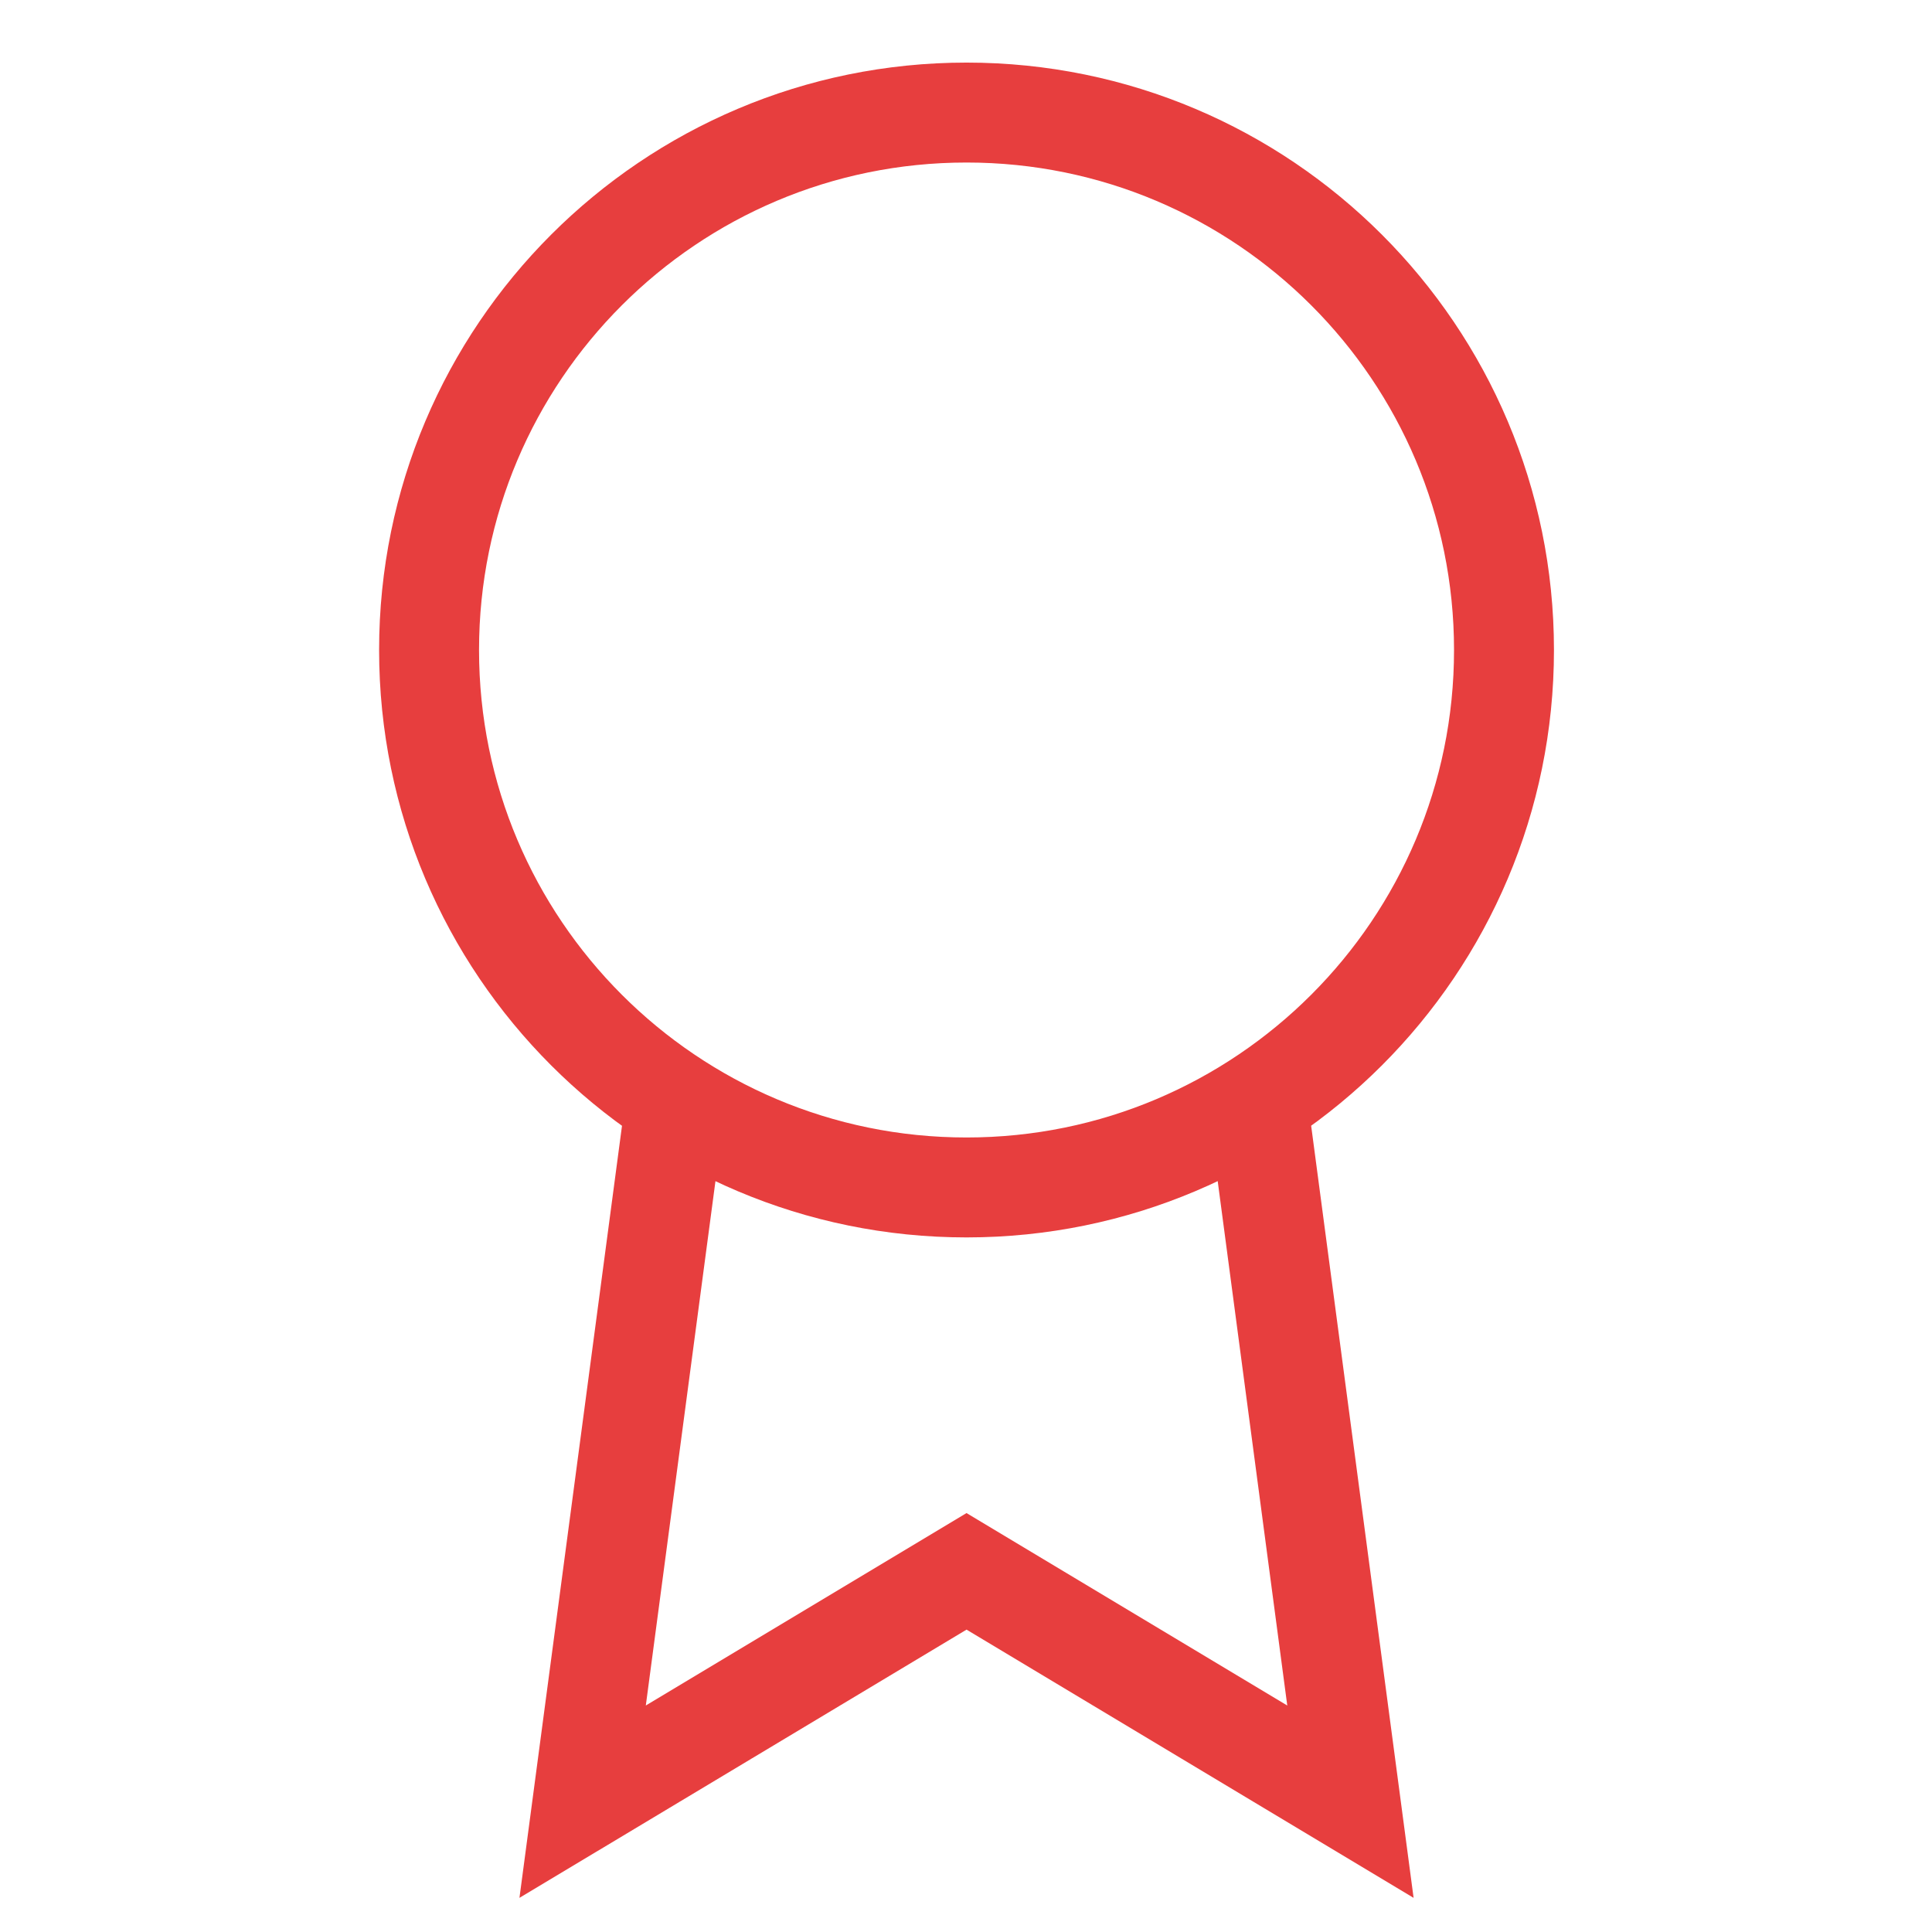
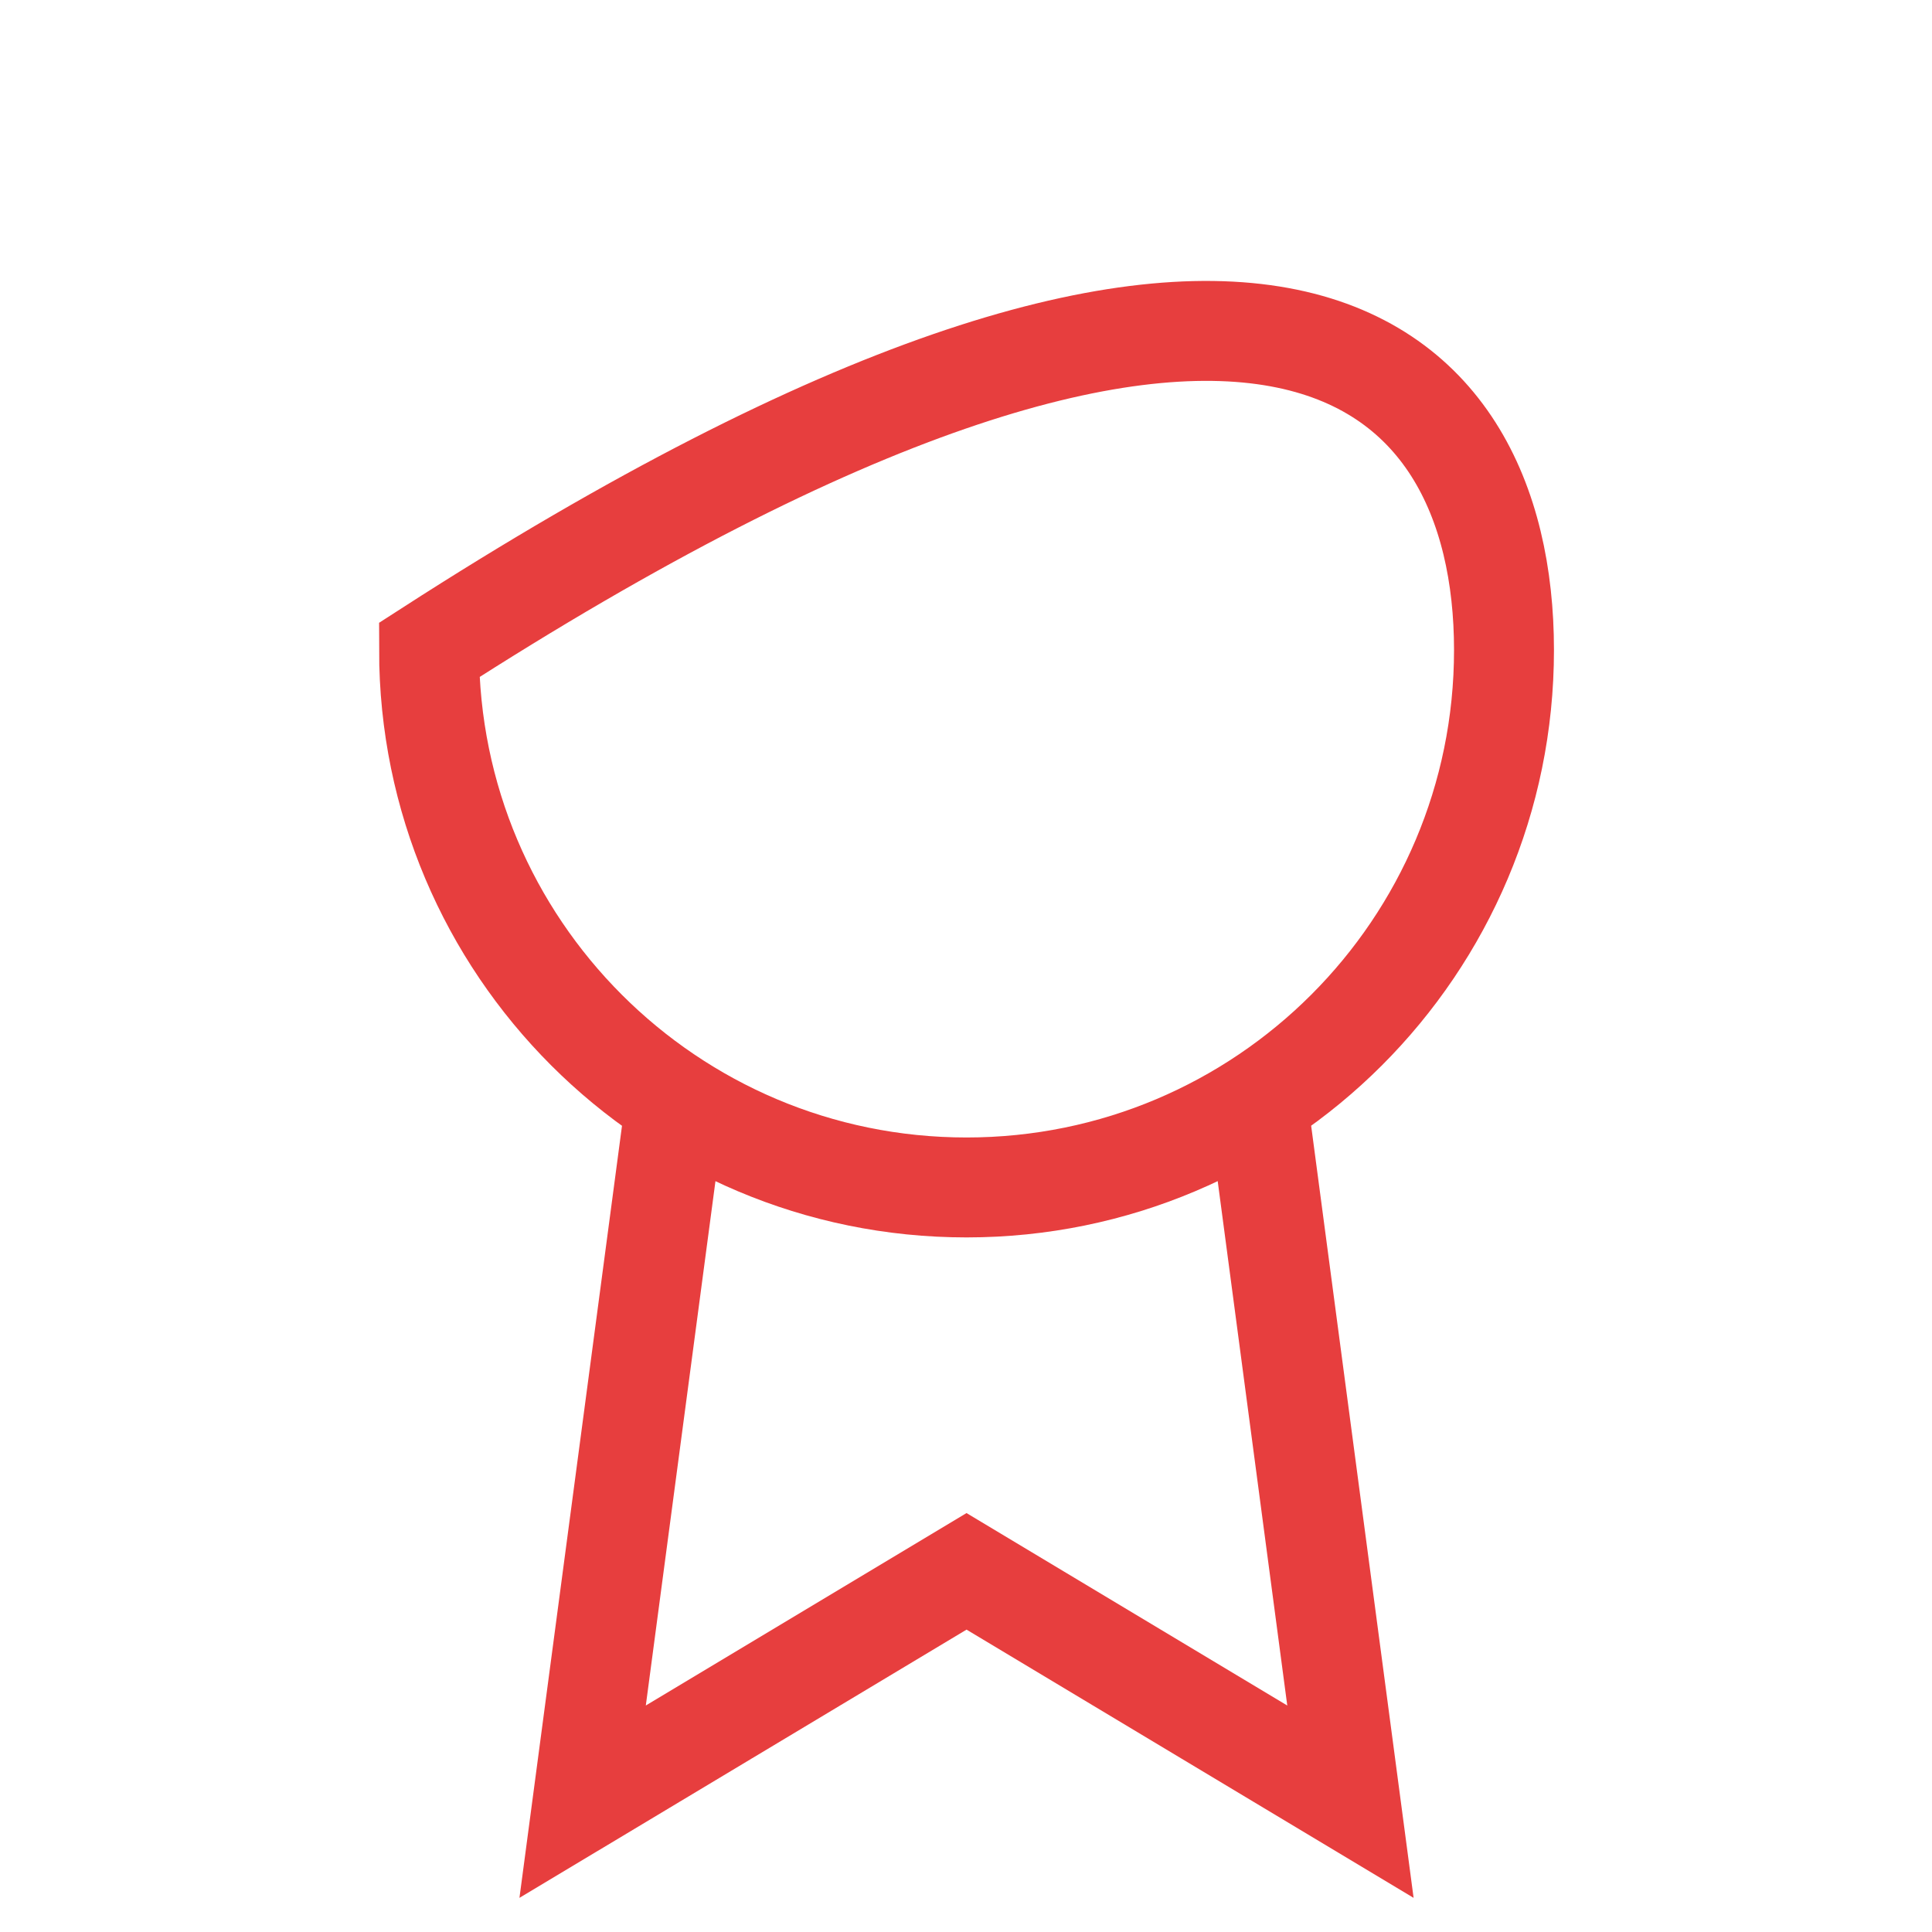
<svg xmlns="http://www.w3.org/2000/svg" width="58" height="58" viewBox="0 0 58 58" fill="none">
-   <path d="M20.28 33.09L17.491 54.088L29.016 47.173L40.541 54.088L37.752 33.067M45.151 19.514C45.151 28.425 37.927 35.648 29.016 35.648C20.105 35.648 12.881 28.425 12.881 19.514C12.881 10.603 20.105 3.379 29.016 3.379C37.927 3.379 45.151 10.603 45.151 19.514Z" stroke="#E73E3E" stroke-width="3" />
+   <path d="M20.28 33.09L17.491 54.088L29.016 47.173L40.541 54.088L37.752 33.067M45.151 19.514C45.151 28.425 37.927 35.648 29.016 35.648C20.105 35.648 12.881 28.425 12.881 19.514C37.927 3.379 45.151 10.603 45.151 19.514Z" stroke="#E73E3E" stroke-width="3" />
</svg>